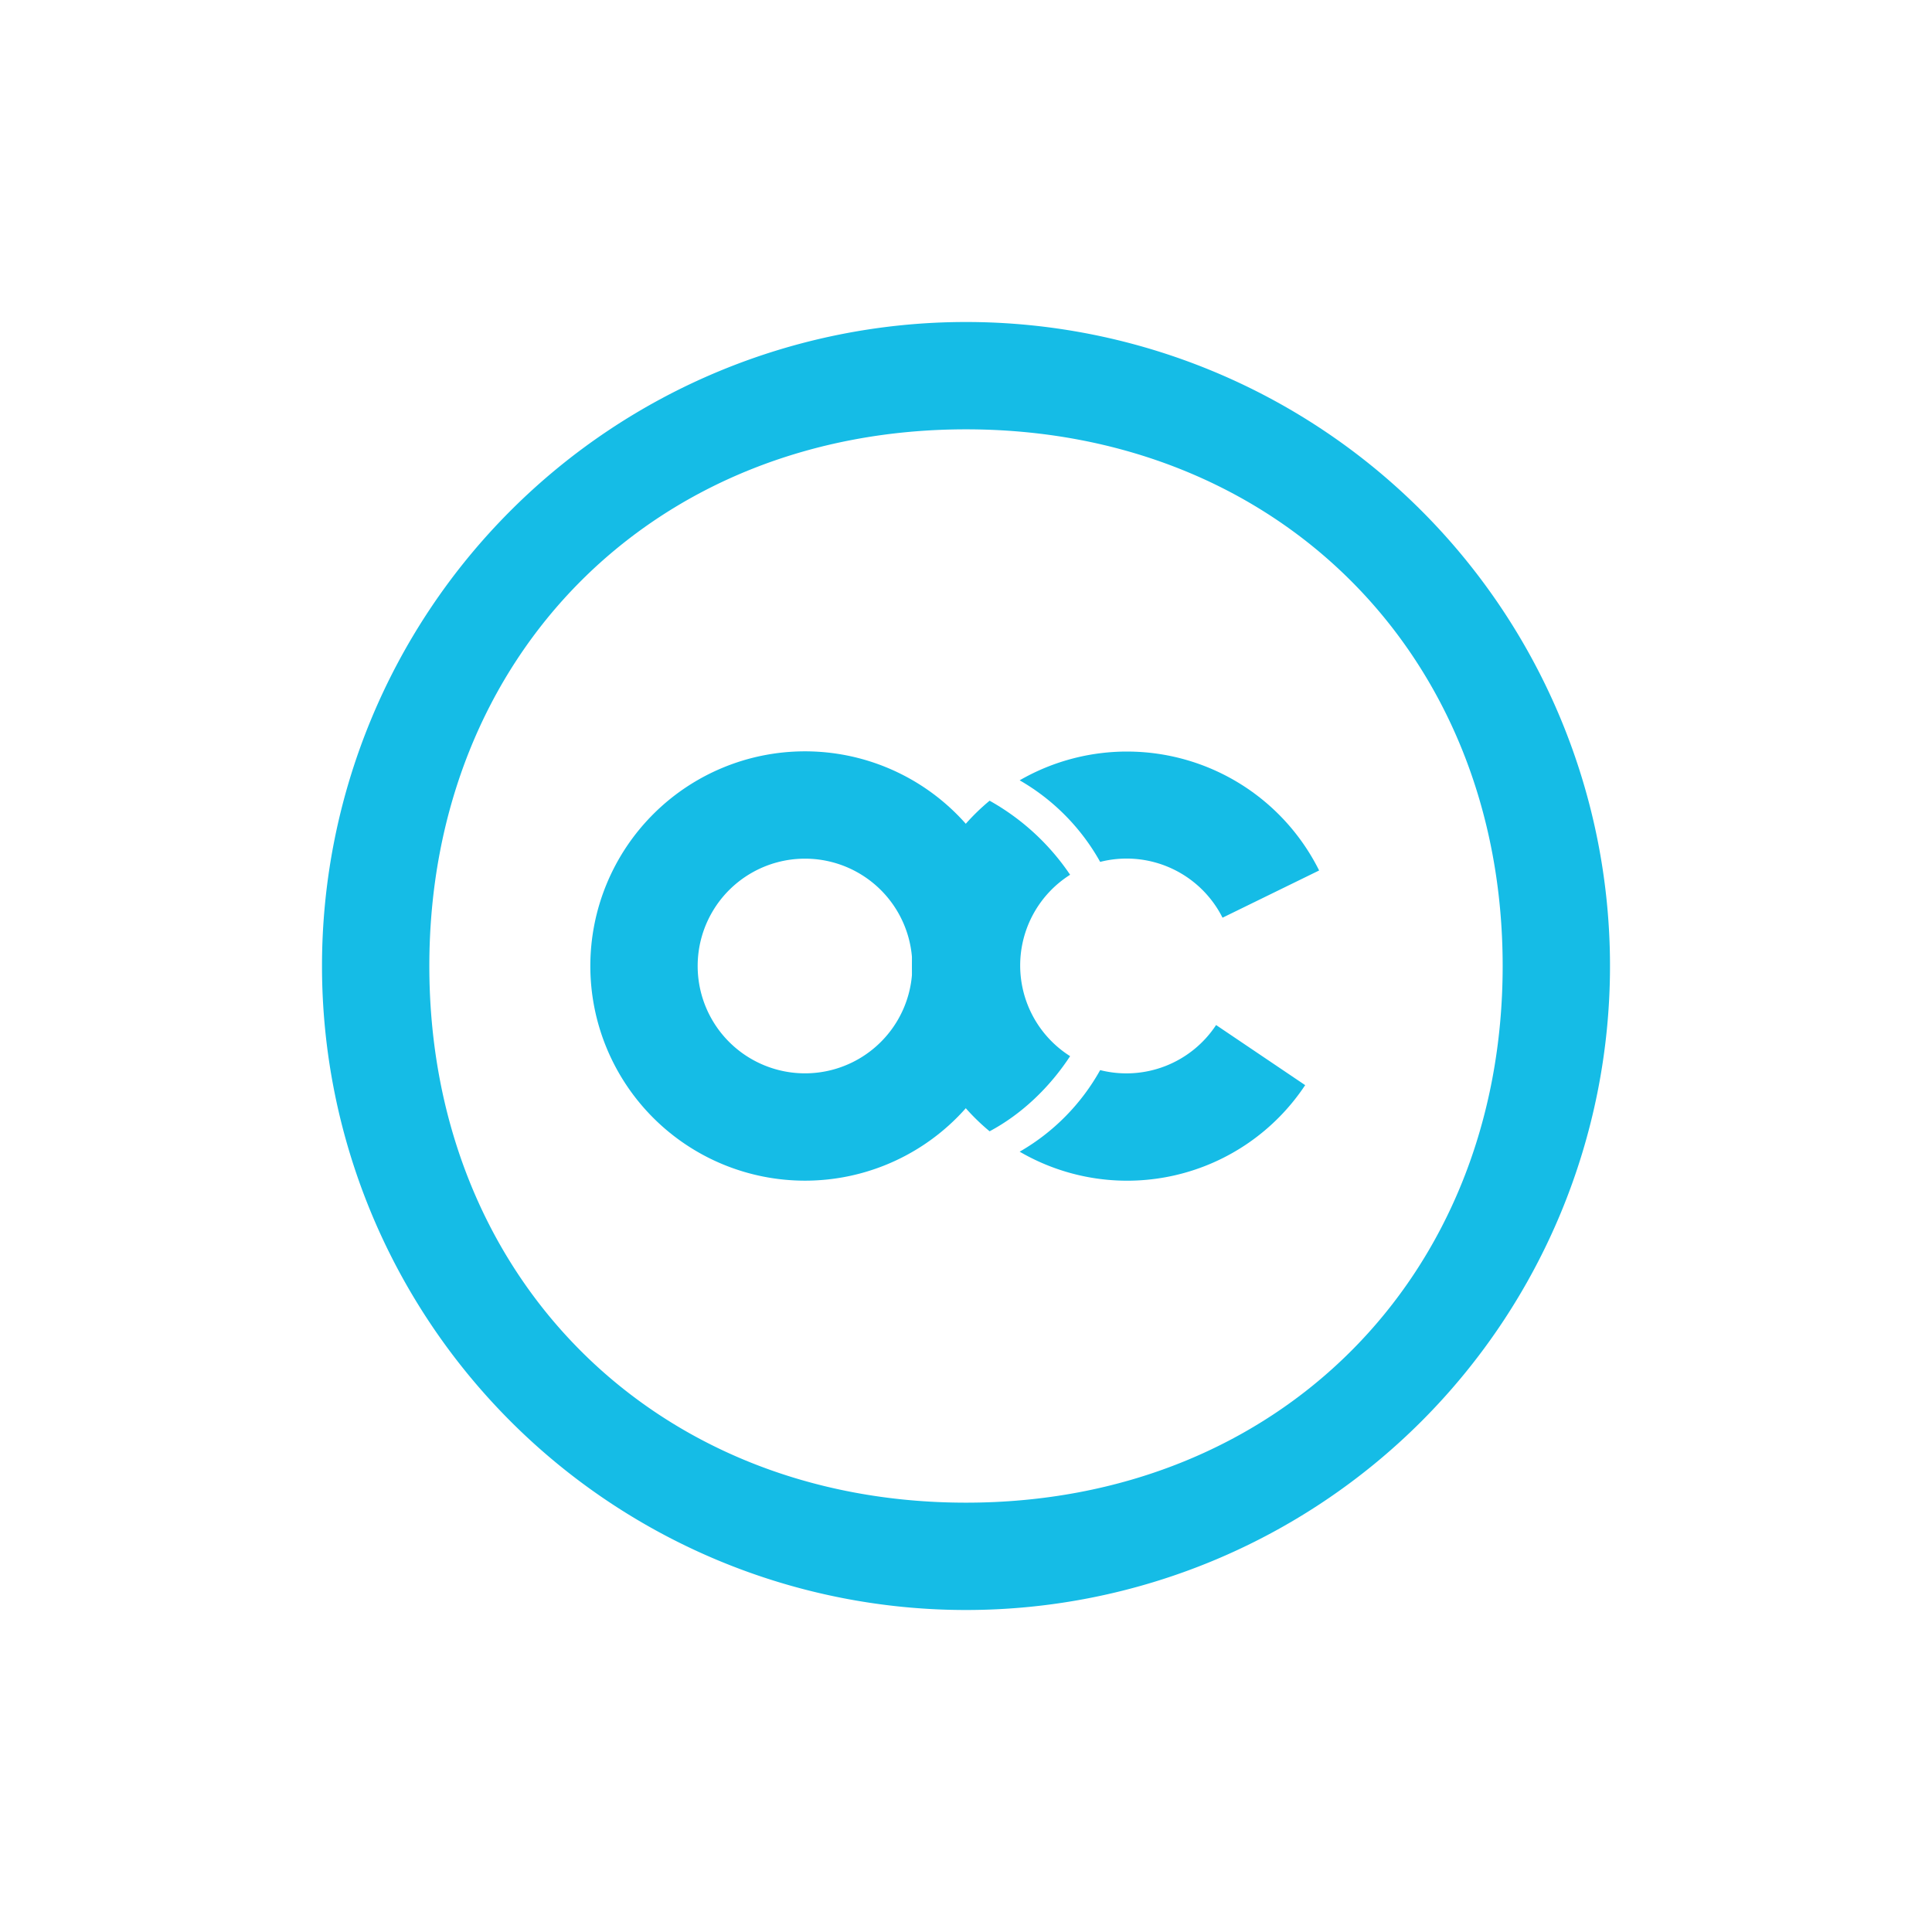
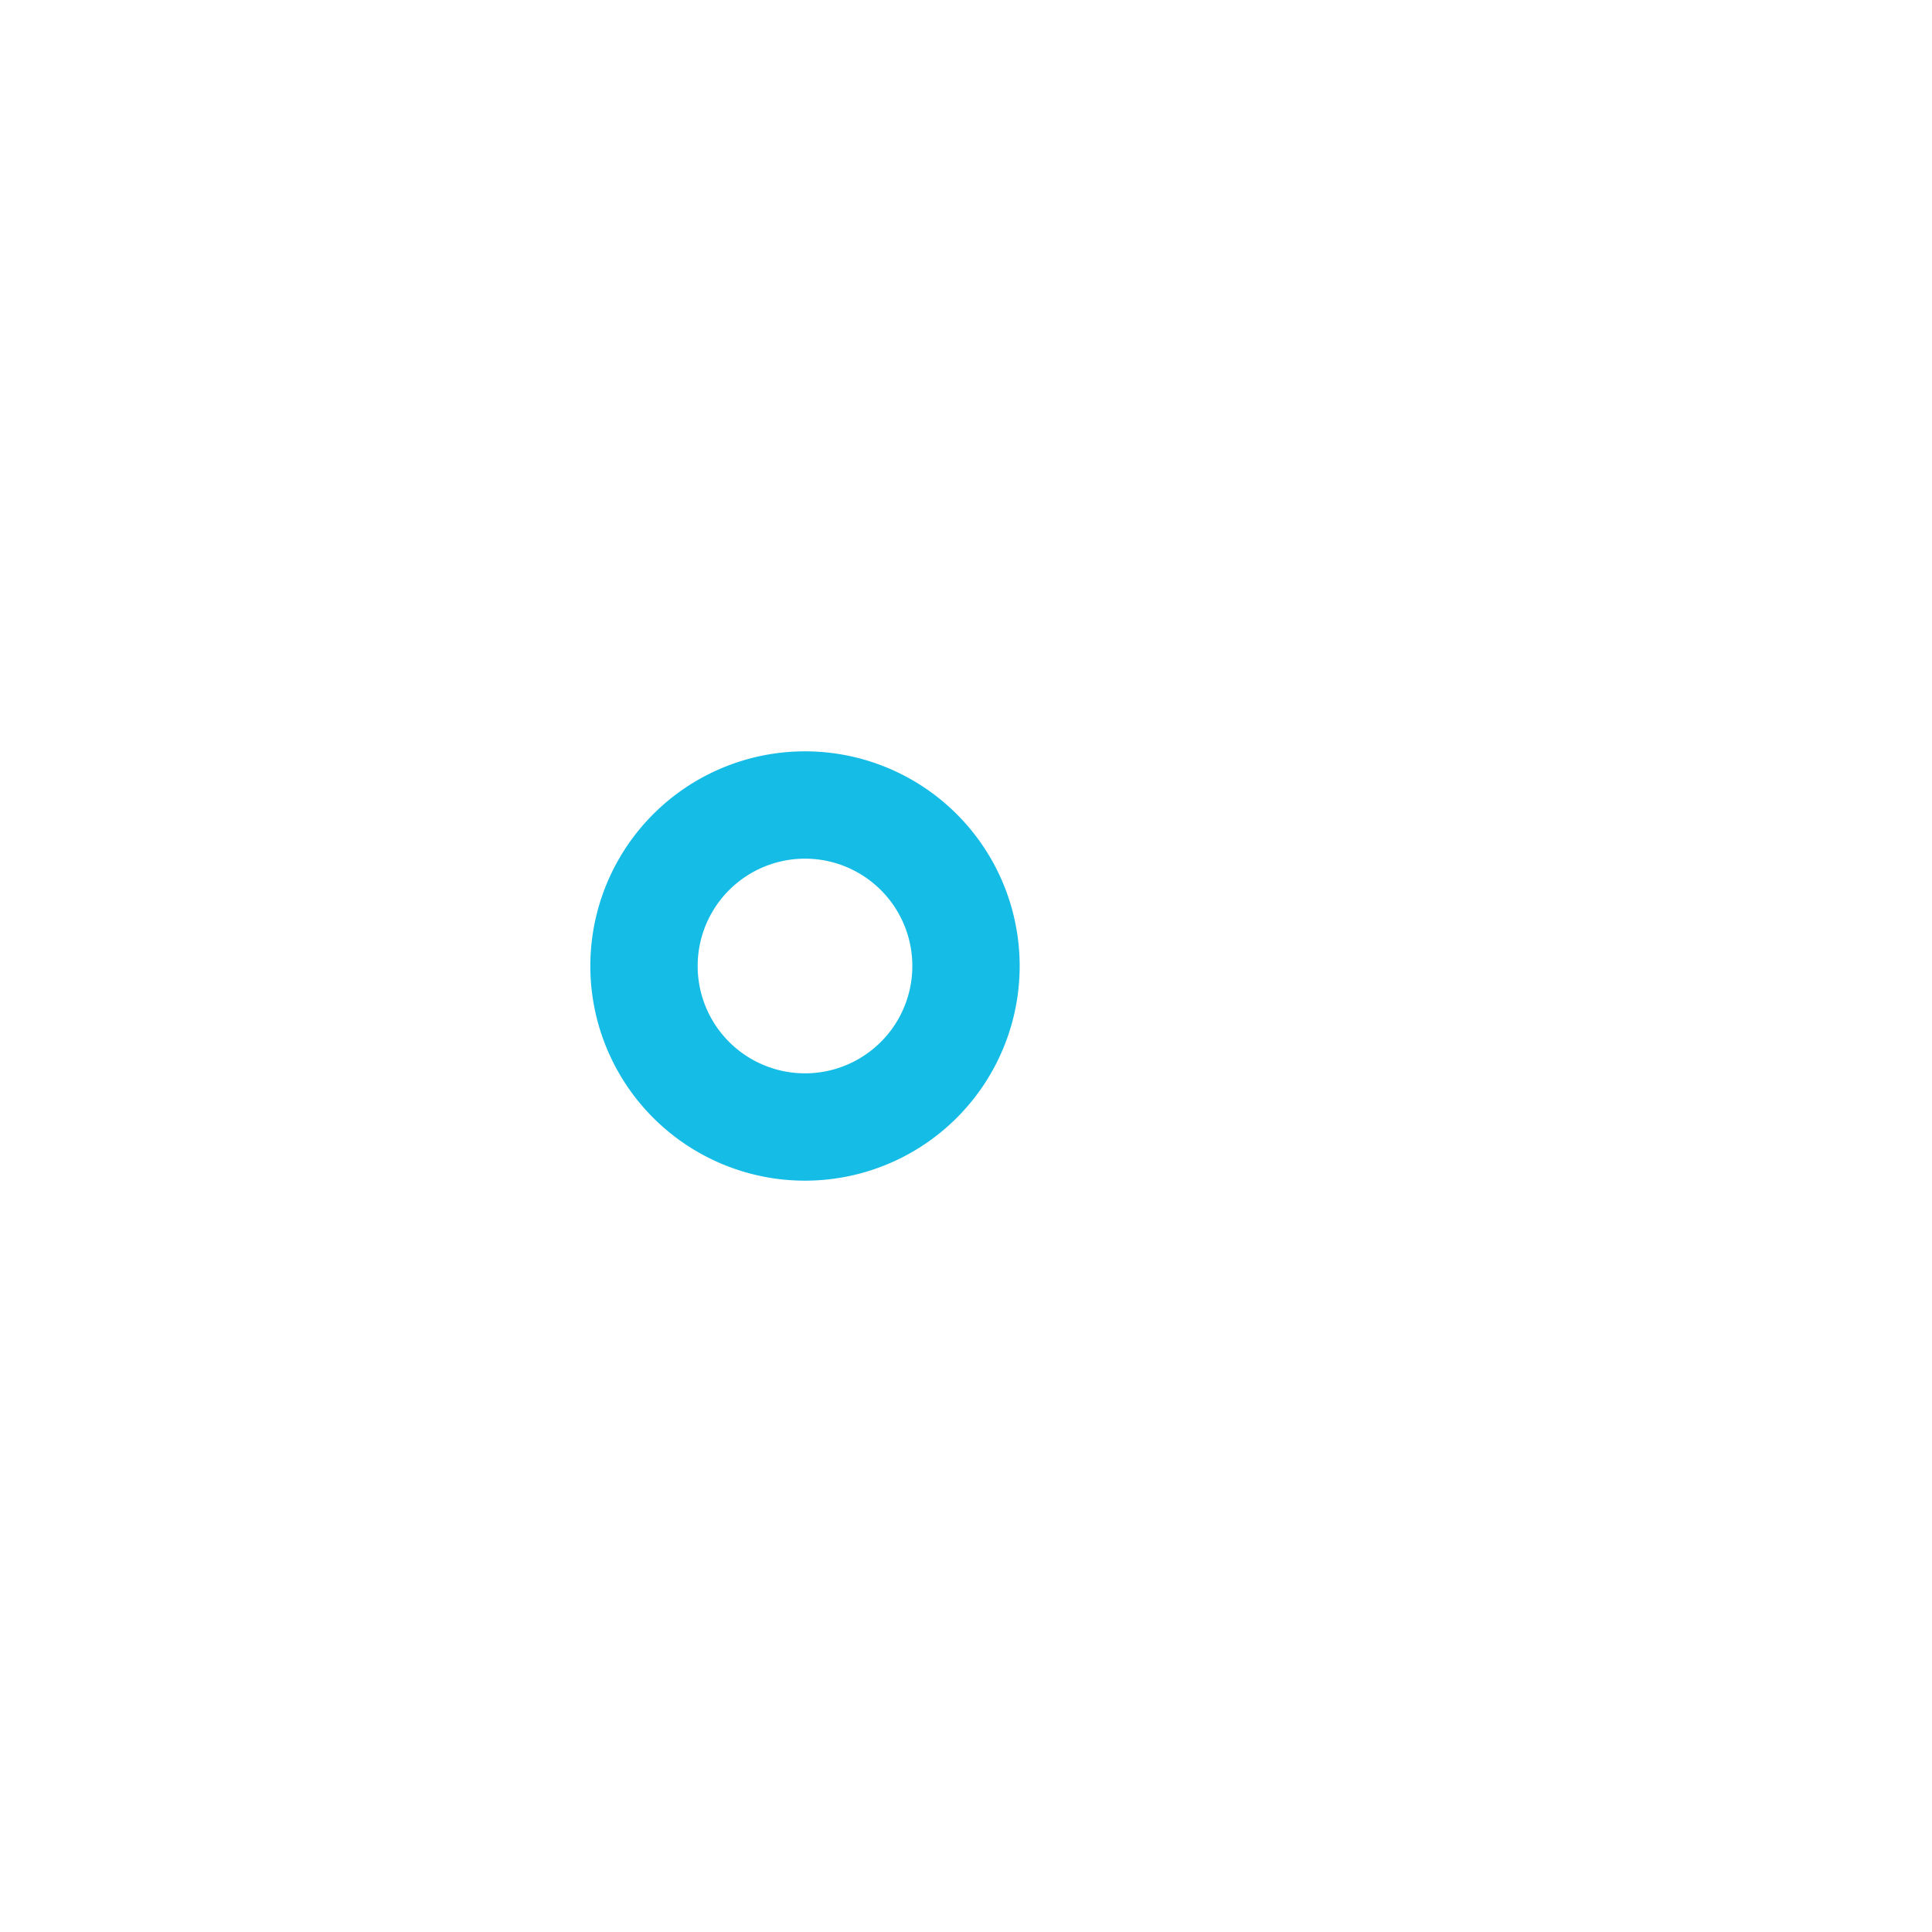
<svg xmlns="http://www.w3.org/2000/svg" width="18" height="18">
-   <path fill="#15BCE6" fill-rule="evenodd" d="M9 14c2.9 0 5-2.1 5-5s-2.1-5-5-5-5 2.1-5 5 2.1 5 5 5m0 1A6 6 0 1 0 9 3a6 6 0 0 0 0 12" />
  <path fill="#15BCE6" fill-rule="evenodd" d="M7.5 10a1 1 0 1 0 0-2 1 1 0 0 0 0 2m0 1a2 2 0 1 0 0-4 2 2 0 0 0 0 4" />
-   <path fill="#15BCE6" d="M9.22 7.46a2 2 0 0 0 0 3.08c.3-.16.56-.41.75-.7a1 1 0 0 1 0-1.69 2.2 2.2 0 0 0-.75-.69m.28 3.27a1.99 1.99 0 0 0 2.66-.62l-.83-.56a1 1 0 0 1-1.08.42 2 2 0 0 1-.75.76m.75-2.7a1 1 0 0 1 1.14.52l.9-.44a2 2 0 0 0-2.79-.84 2 2 0 0 1 .75.76" />
</svg>